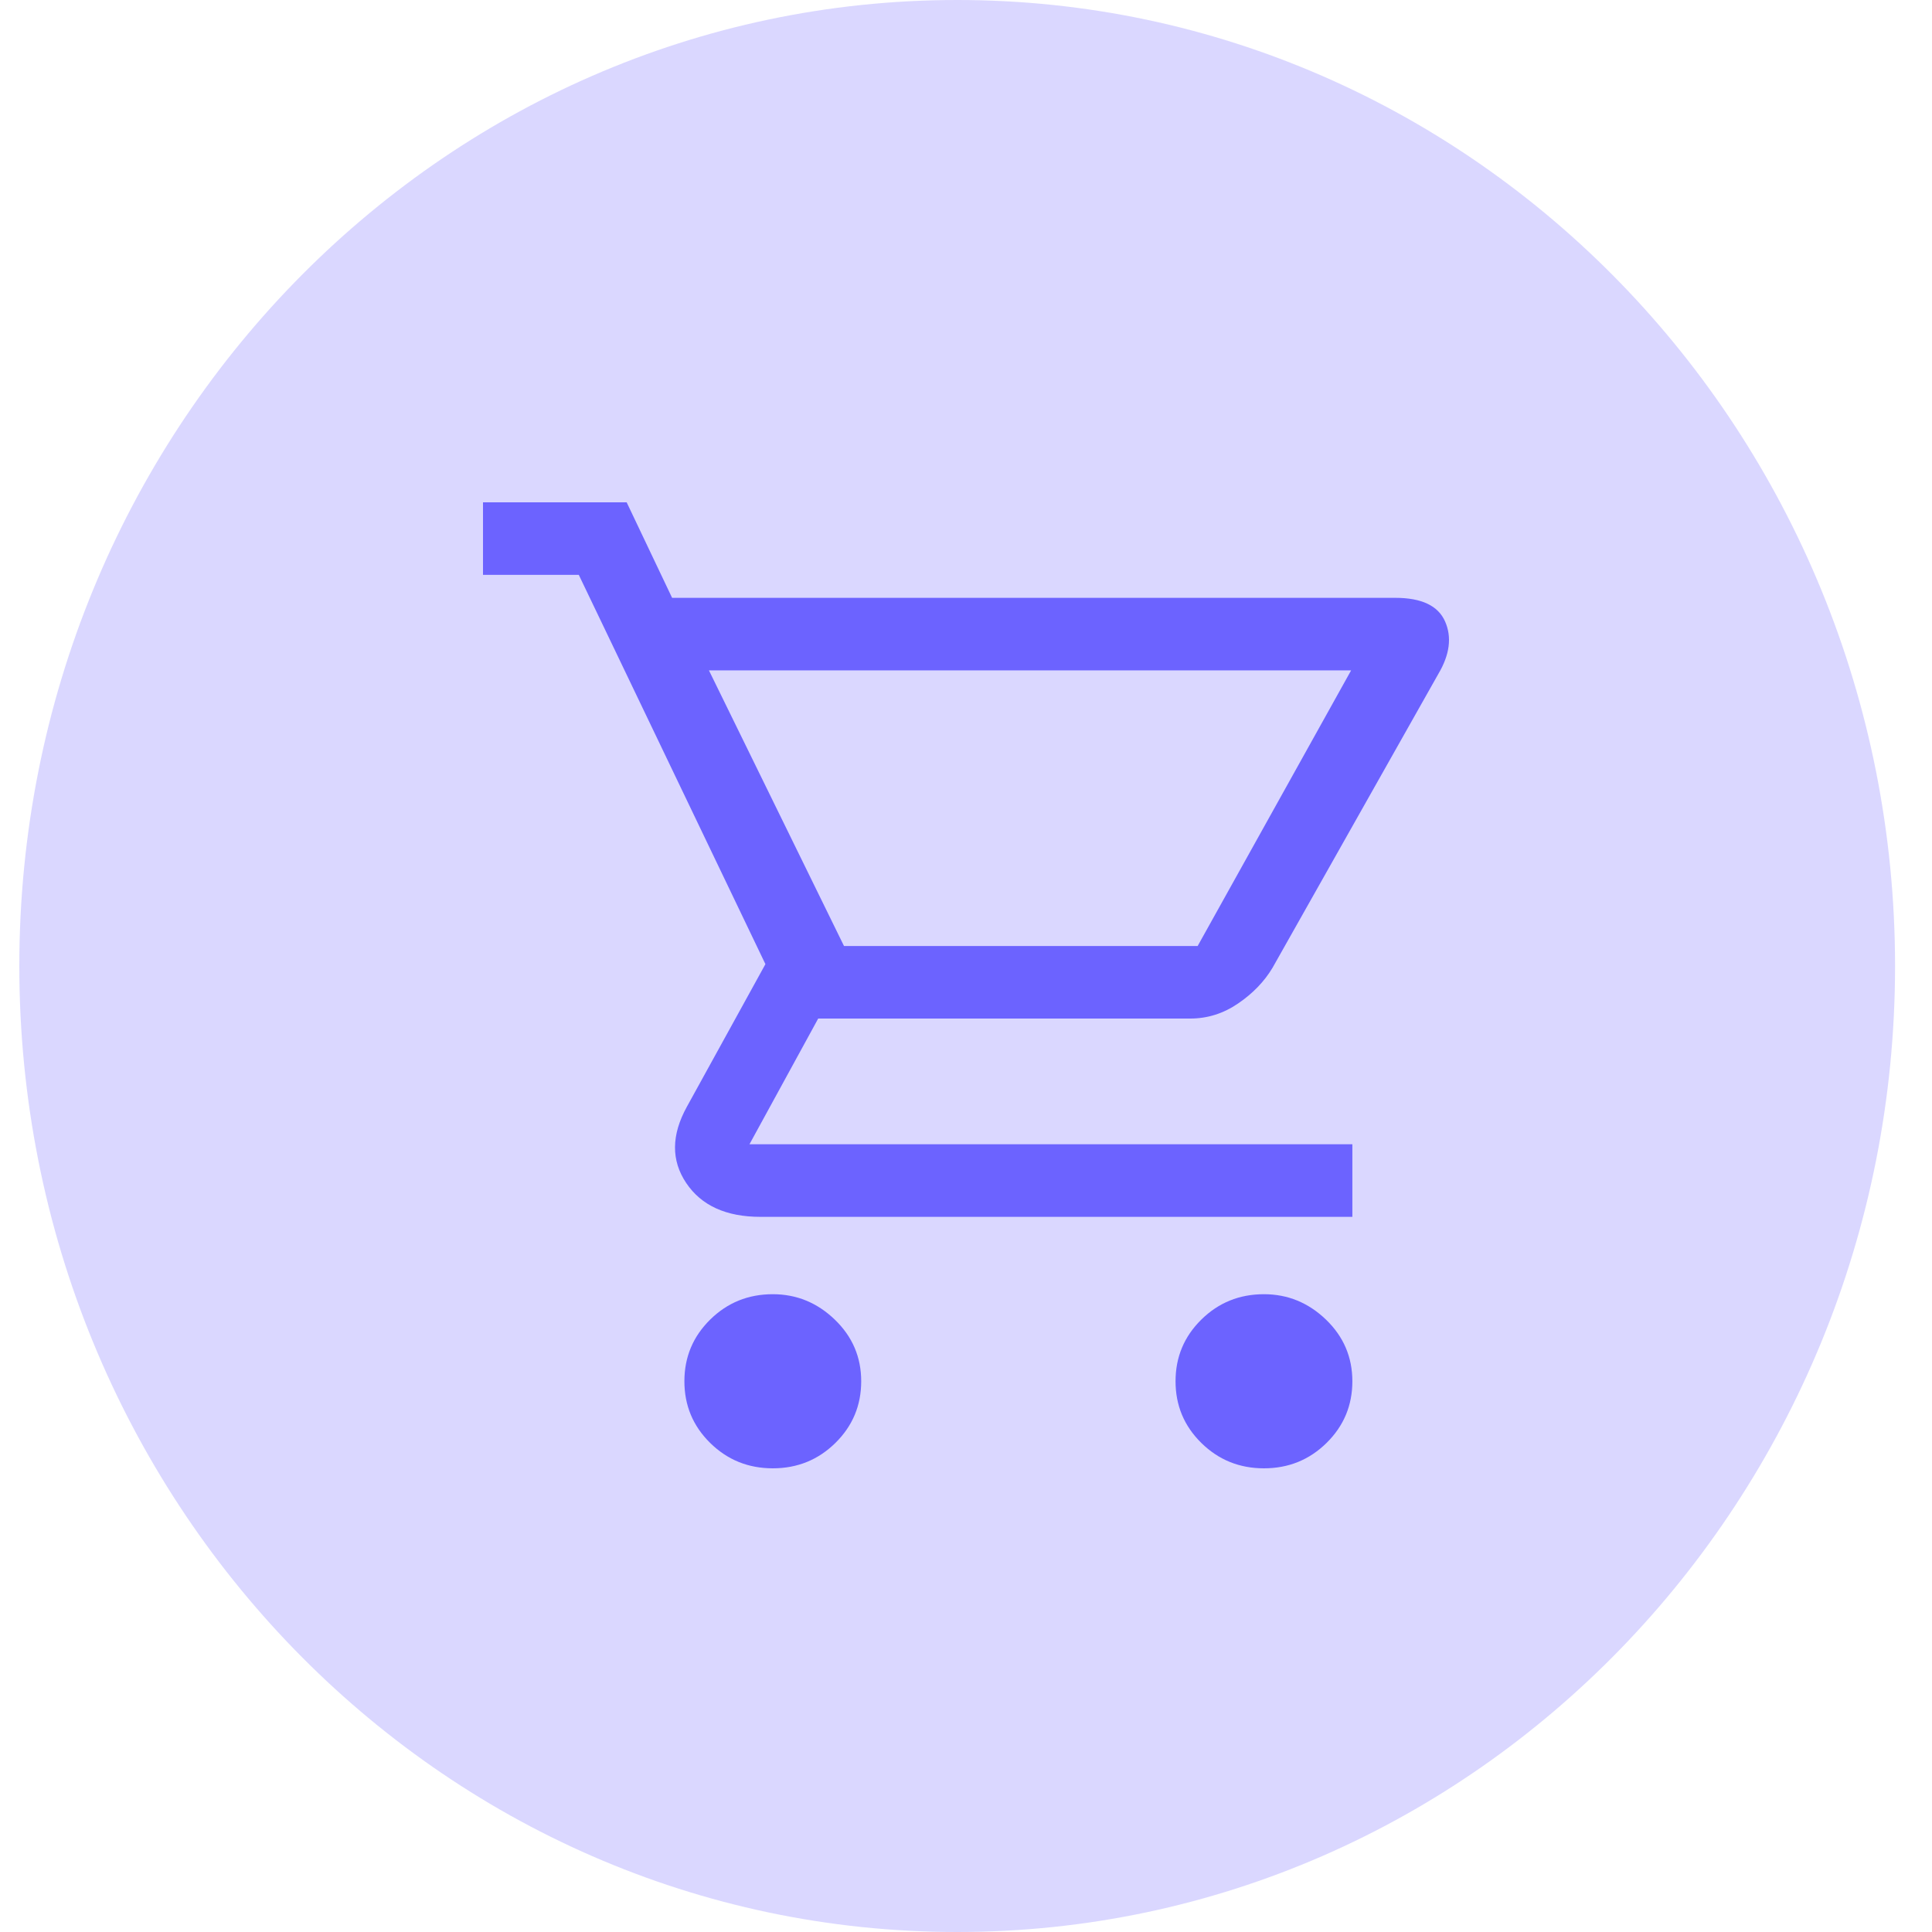
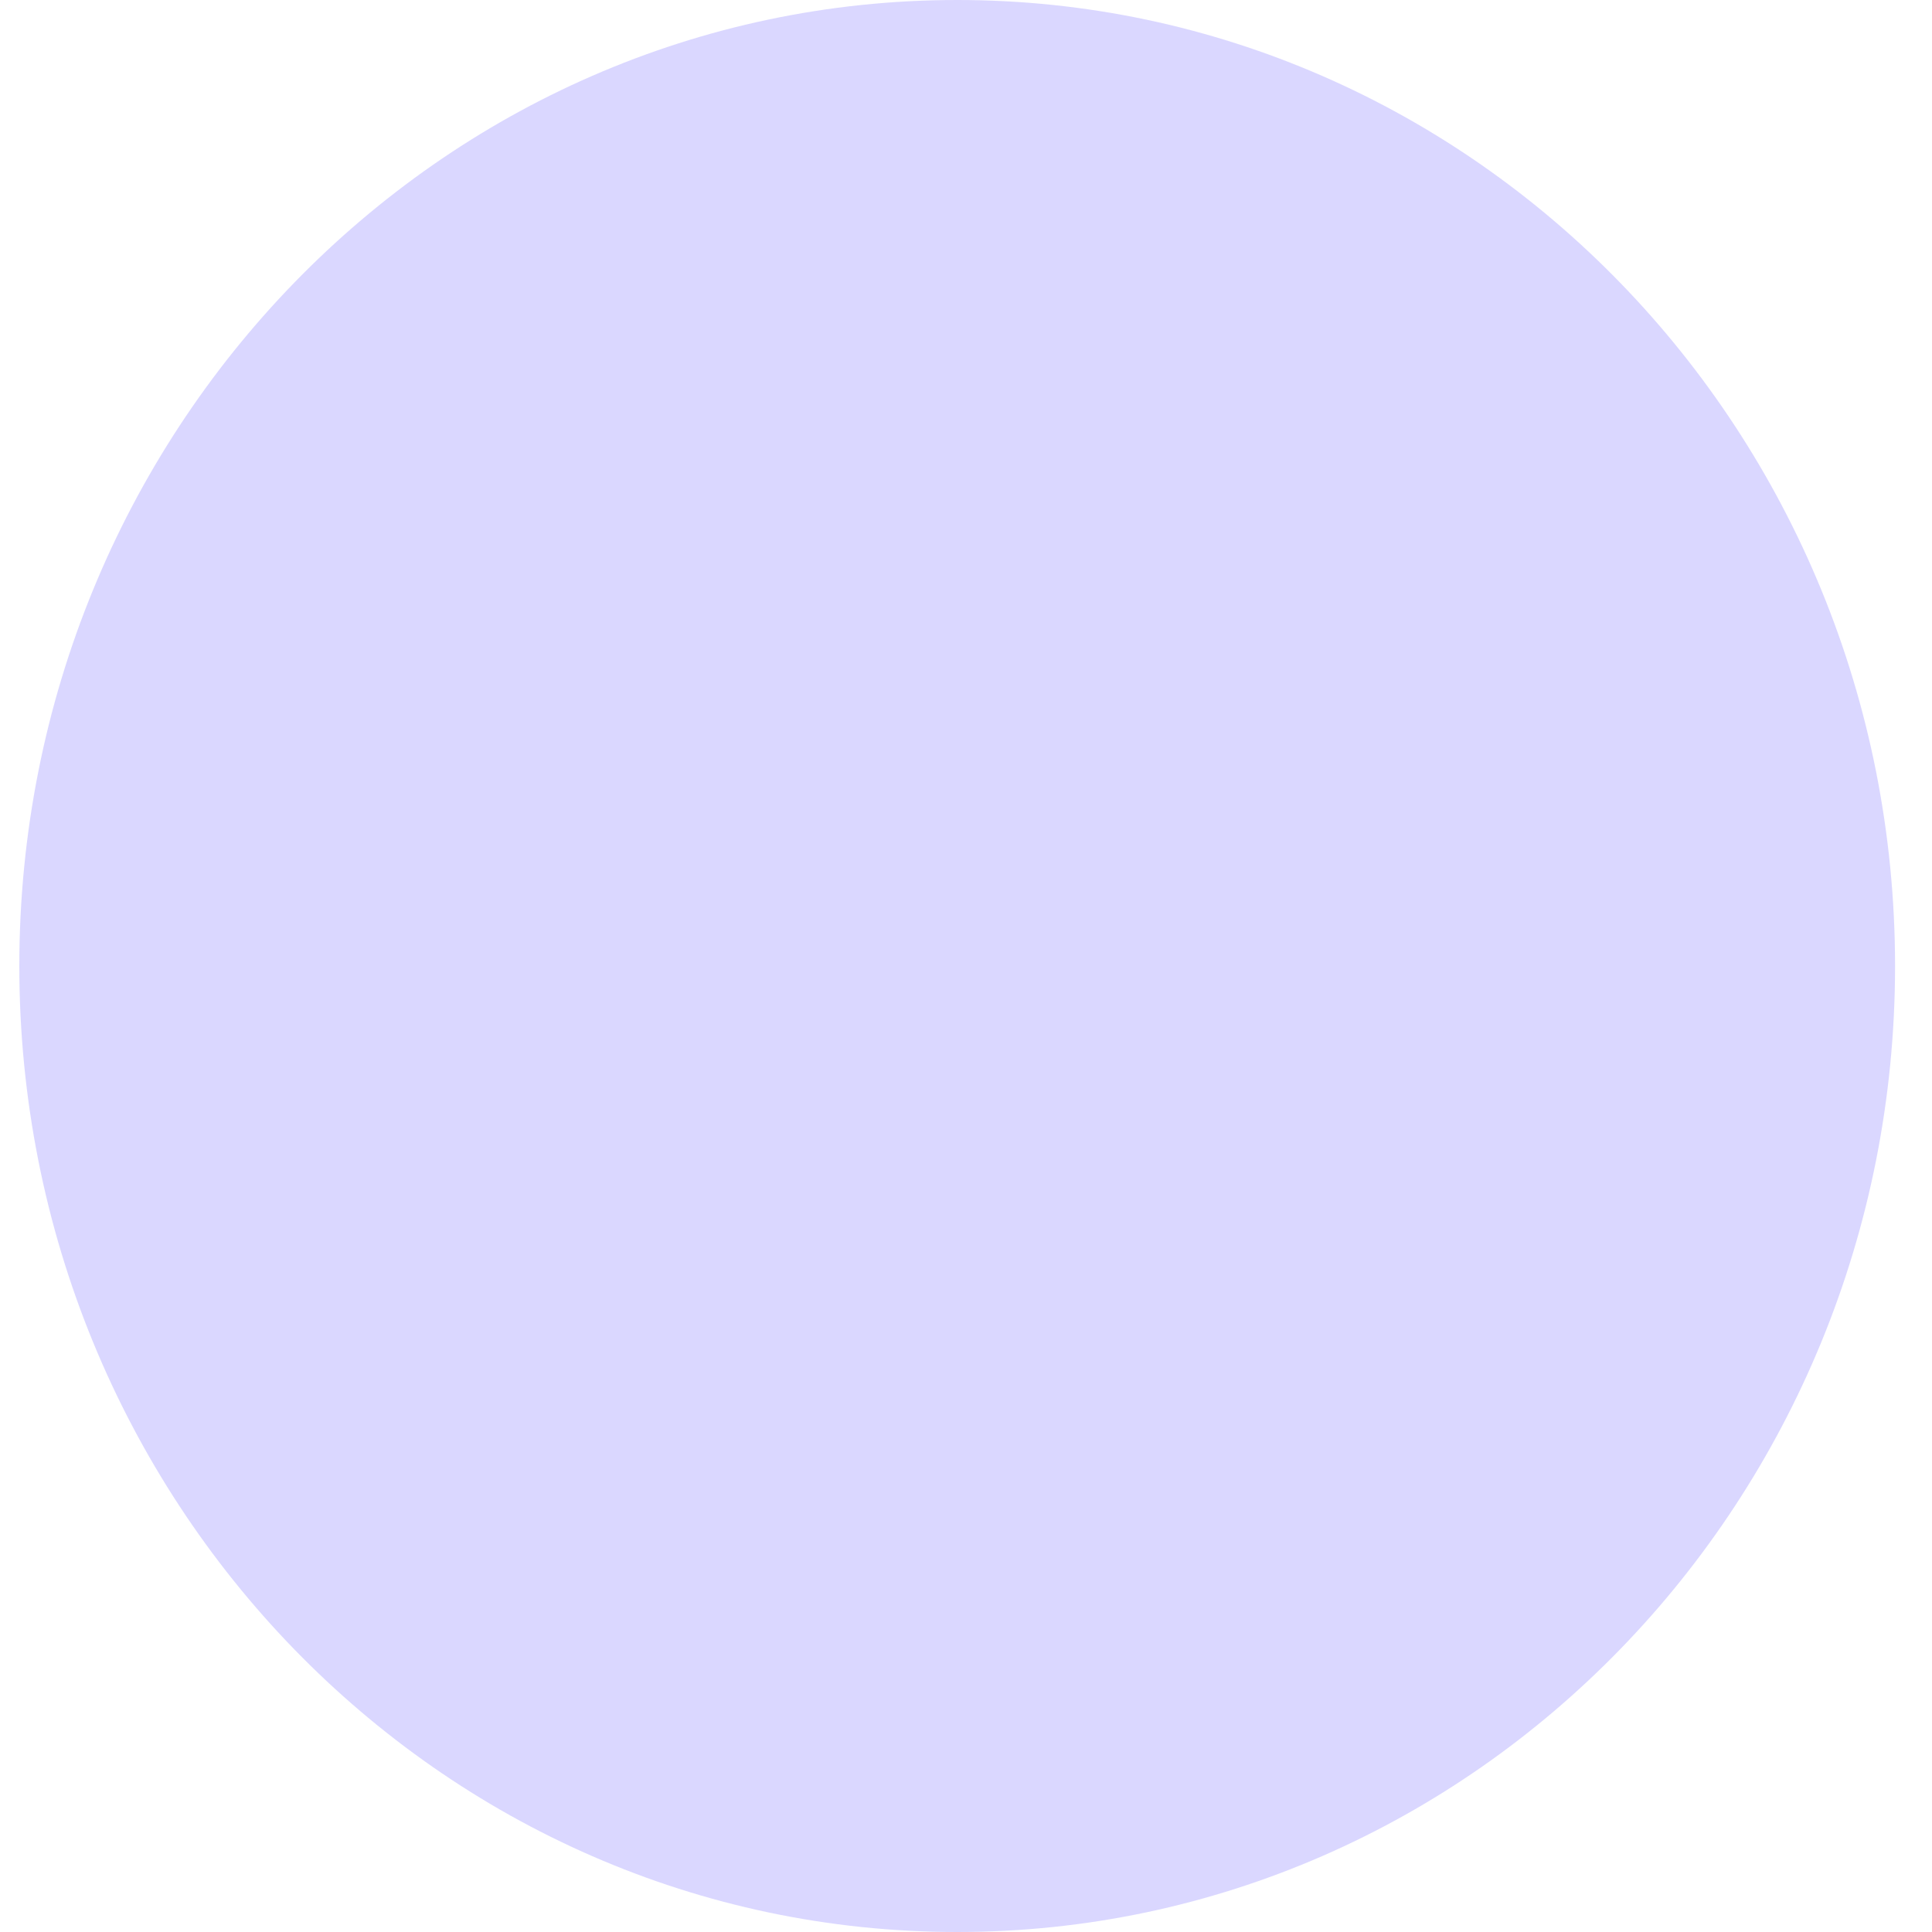
<svg xmlns="http://www.w3.org/2000/svg" width="50" height="50" viewBox="0 0 50 50" fill="none">
  <g clip-path="url(#clip0_238_10)">
    <path d="M24.772 50C38.177 50 49.044 38.807 49.044 25C49.044 11.193 38.177 0 24.772 0C11.367 0 0.5 11.193 0.5 25C0.5 38.807 11.367 50 24.772 50Z" fill="#6C63FF" fill-opacity="0.25" />
-     <path d="M20 38C19.364 38 18.824 37.781 18.379 37.343C17.934 36.905 17.712 36.373 17.712 35.747C17.712 35.121 17.934 34.59 18.379 34.151C18.824 33.713 19.364 33.494 20 33.494C20.614 33.494 21.149 33.713 21.604 34.151C22.06 34.59 22.288 35.121 22.288 35.747C22.288 36.373 22.065 36.905 21.62 37.343C21.175 37.781 20.635 38 20 38ZM32.711 38C32.075 38 31.535 37.781 31.09 37.343C30.645 36.905 30.423 36.373 30.423 35.747C30.423 35.121 30.645 34.59 31.09 34.151C31.535 33.713 32.075 33.494 32.711 33.494C33.325 33.494 33.86 33.713 34.316 34.151C34.771 34.59 34.999 35.121 34.999 35.747C34.999 36.373 34.776 36.905 34.331 37.343C33.886 37.781 33.346 38 32.711 38ZM18.347 17.349L21.843 24.483H30.995L34.967 17.349H18.347ZM17.394 15.472H36.111C36.789 15.472 37.218 15.675 37.398 16.082C37.578 16.489 37.52 16.942 37.223 17.443L32.933 25.046C32.721 25.401 32.425 25.709 32.043 25.969C31.662 26.23 31.249 26.36 30.804 26.36H21.175L19.396 29.614H34.999V31.492H19.682C18.792 31.492 18.151 31.2 17.759 30.616C17.367 30.032 17.373 29.375 17.775 28.645L19.809 24.952L14.979 14.877H12.5V13H16.218L17.394 15.472Z" fill="#6C63FF" />
  </g>
  <defs>
    <clipPath id="clip0_238_10">
      <rect width="49" height="50" fill="white" transform="translate(0.5)" />
    </clipPath>
  </defs>
</svg>